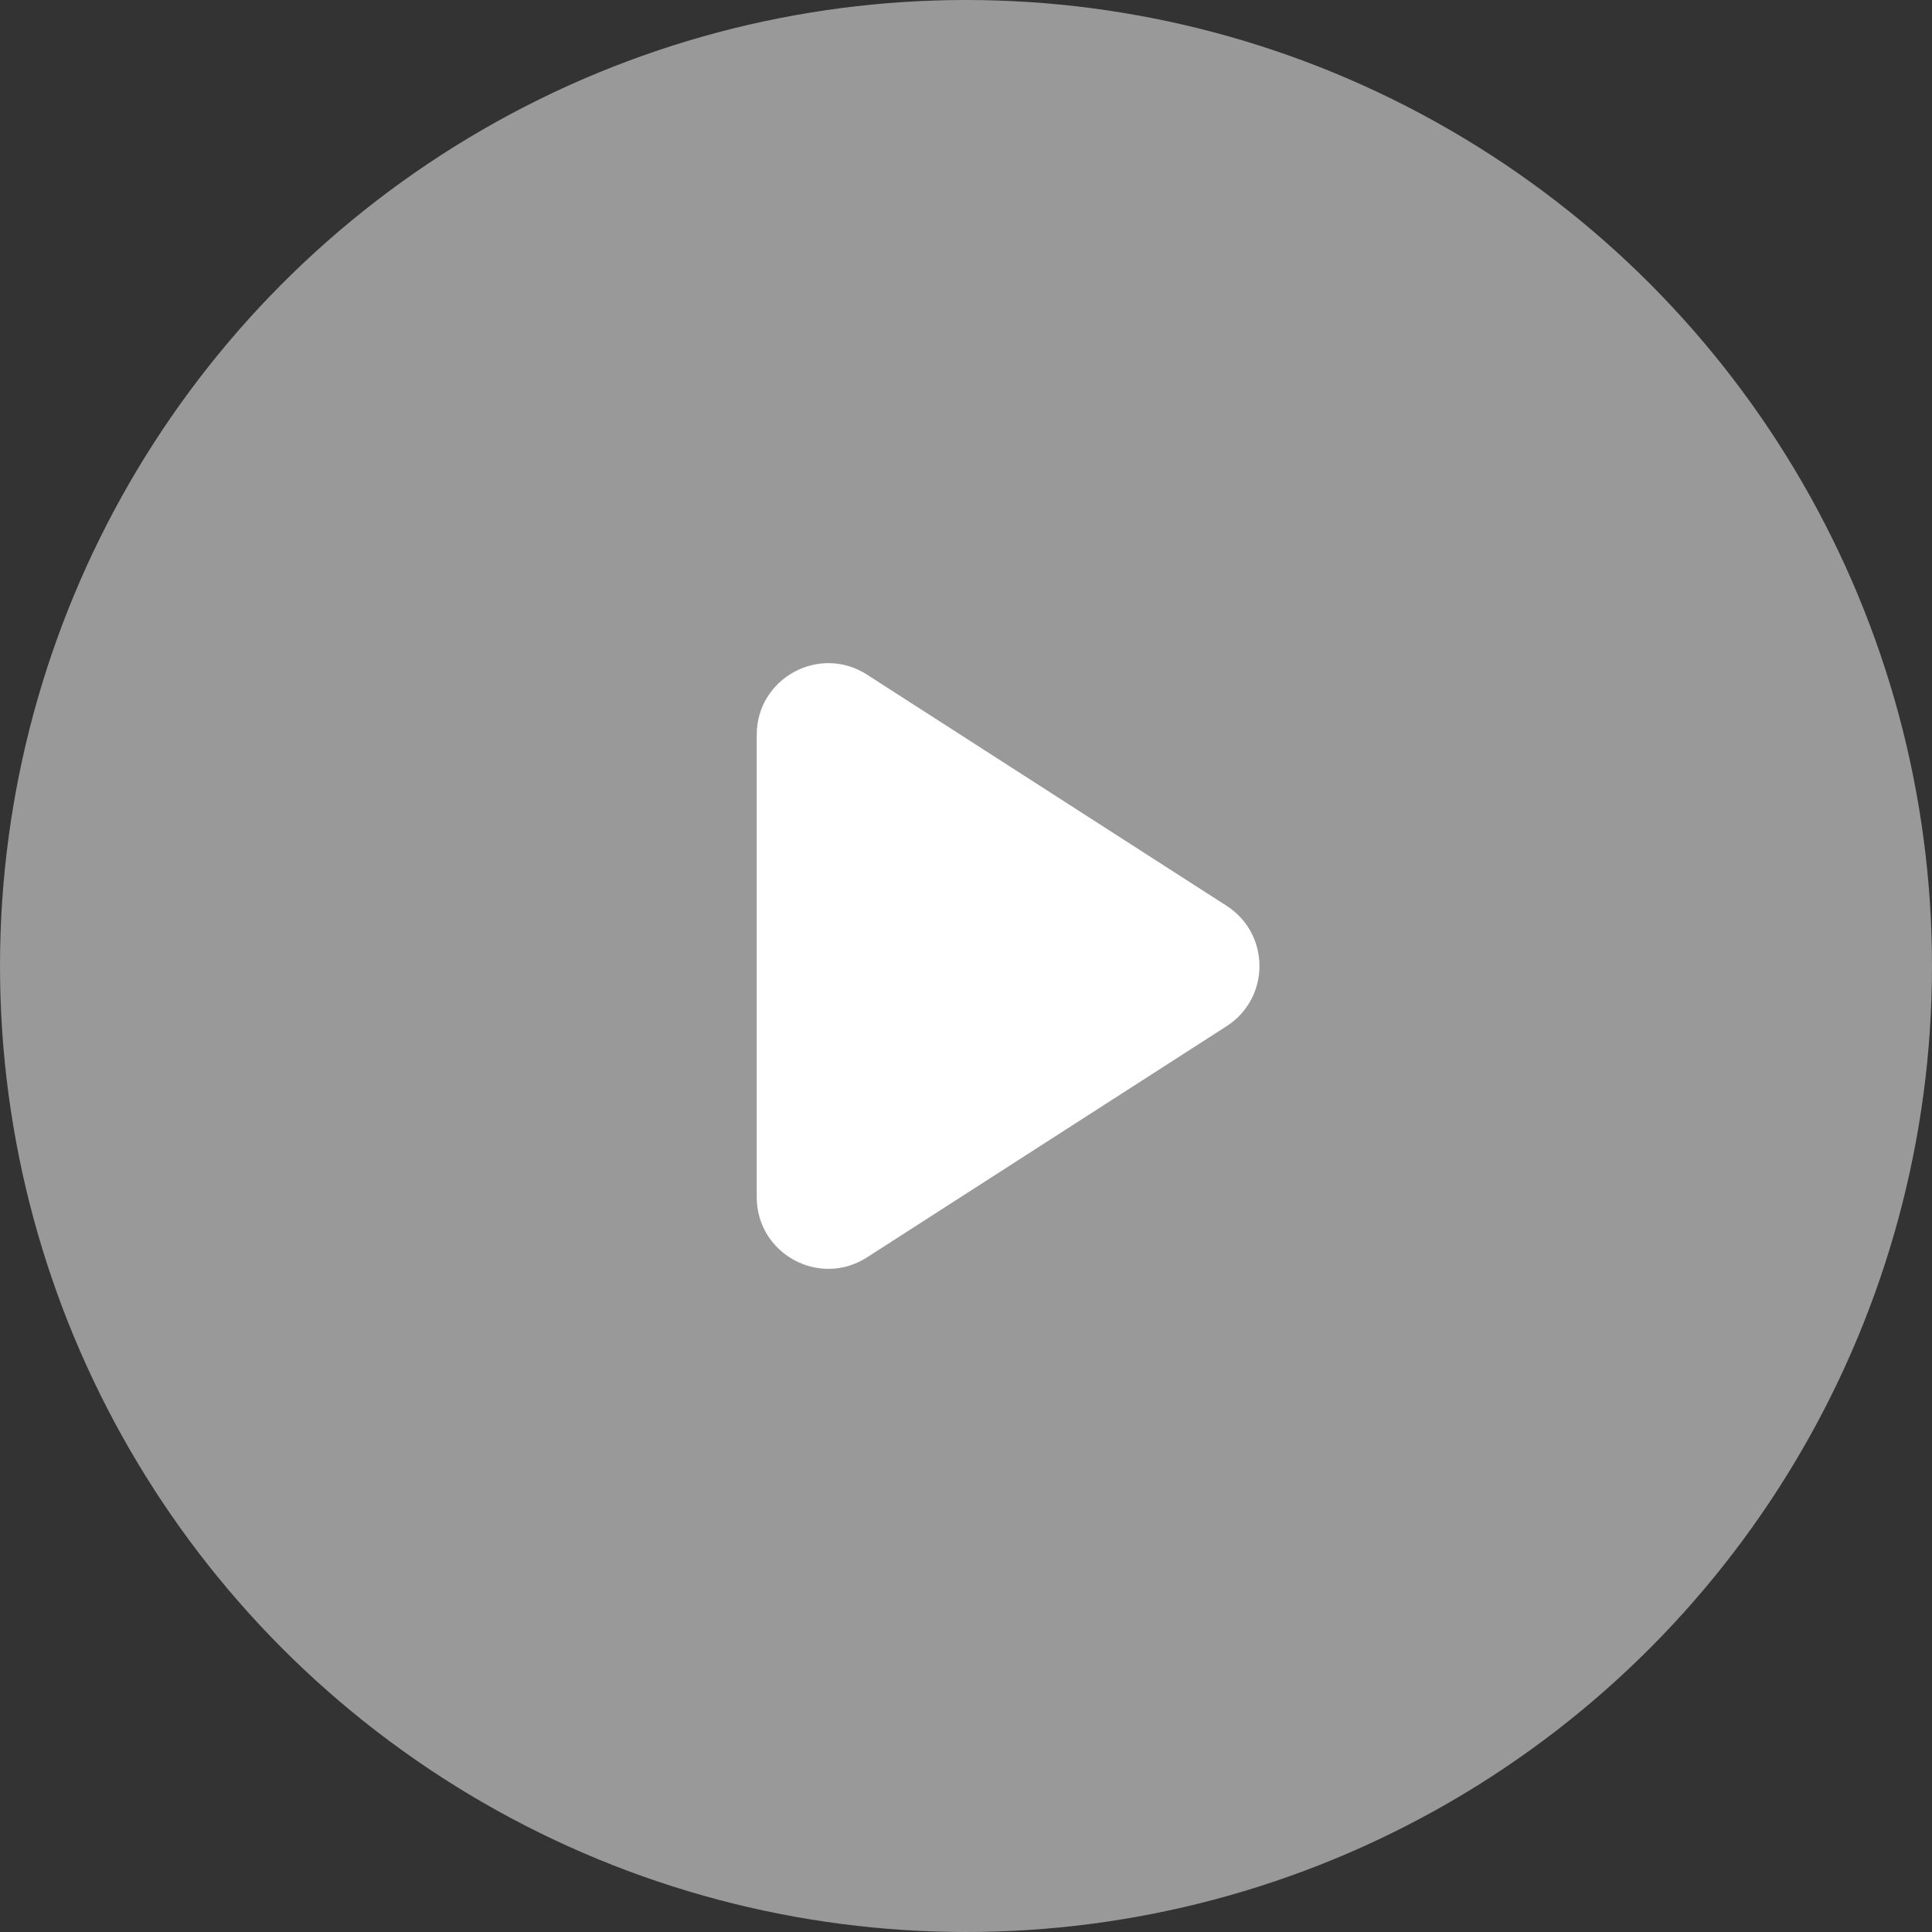
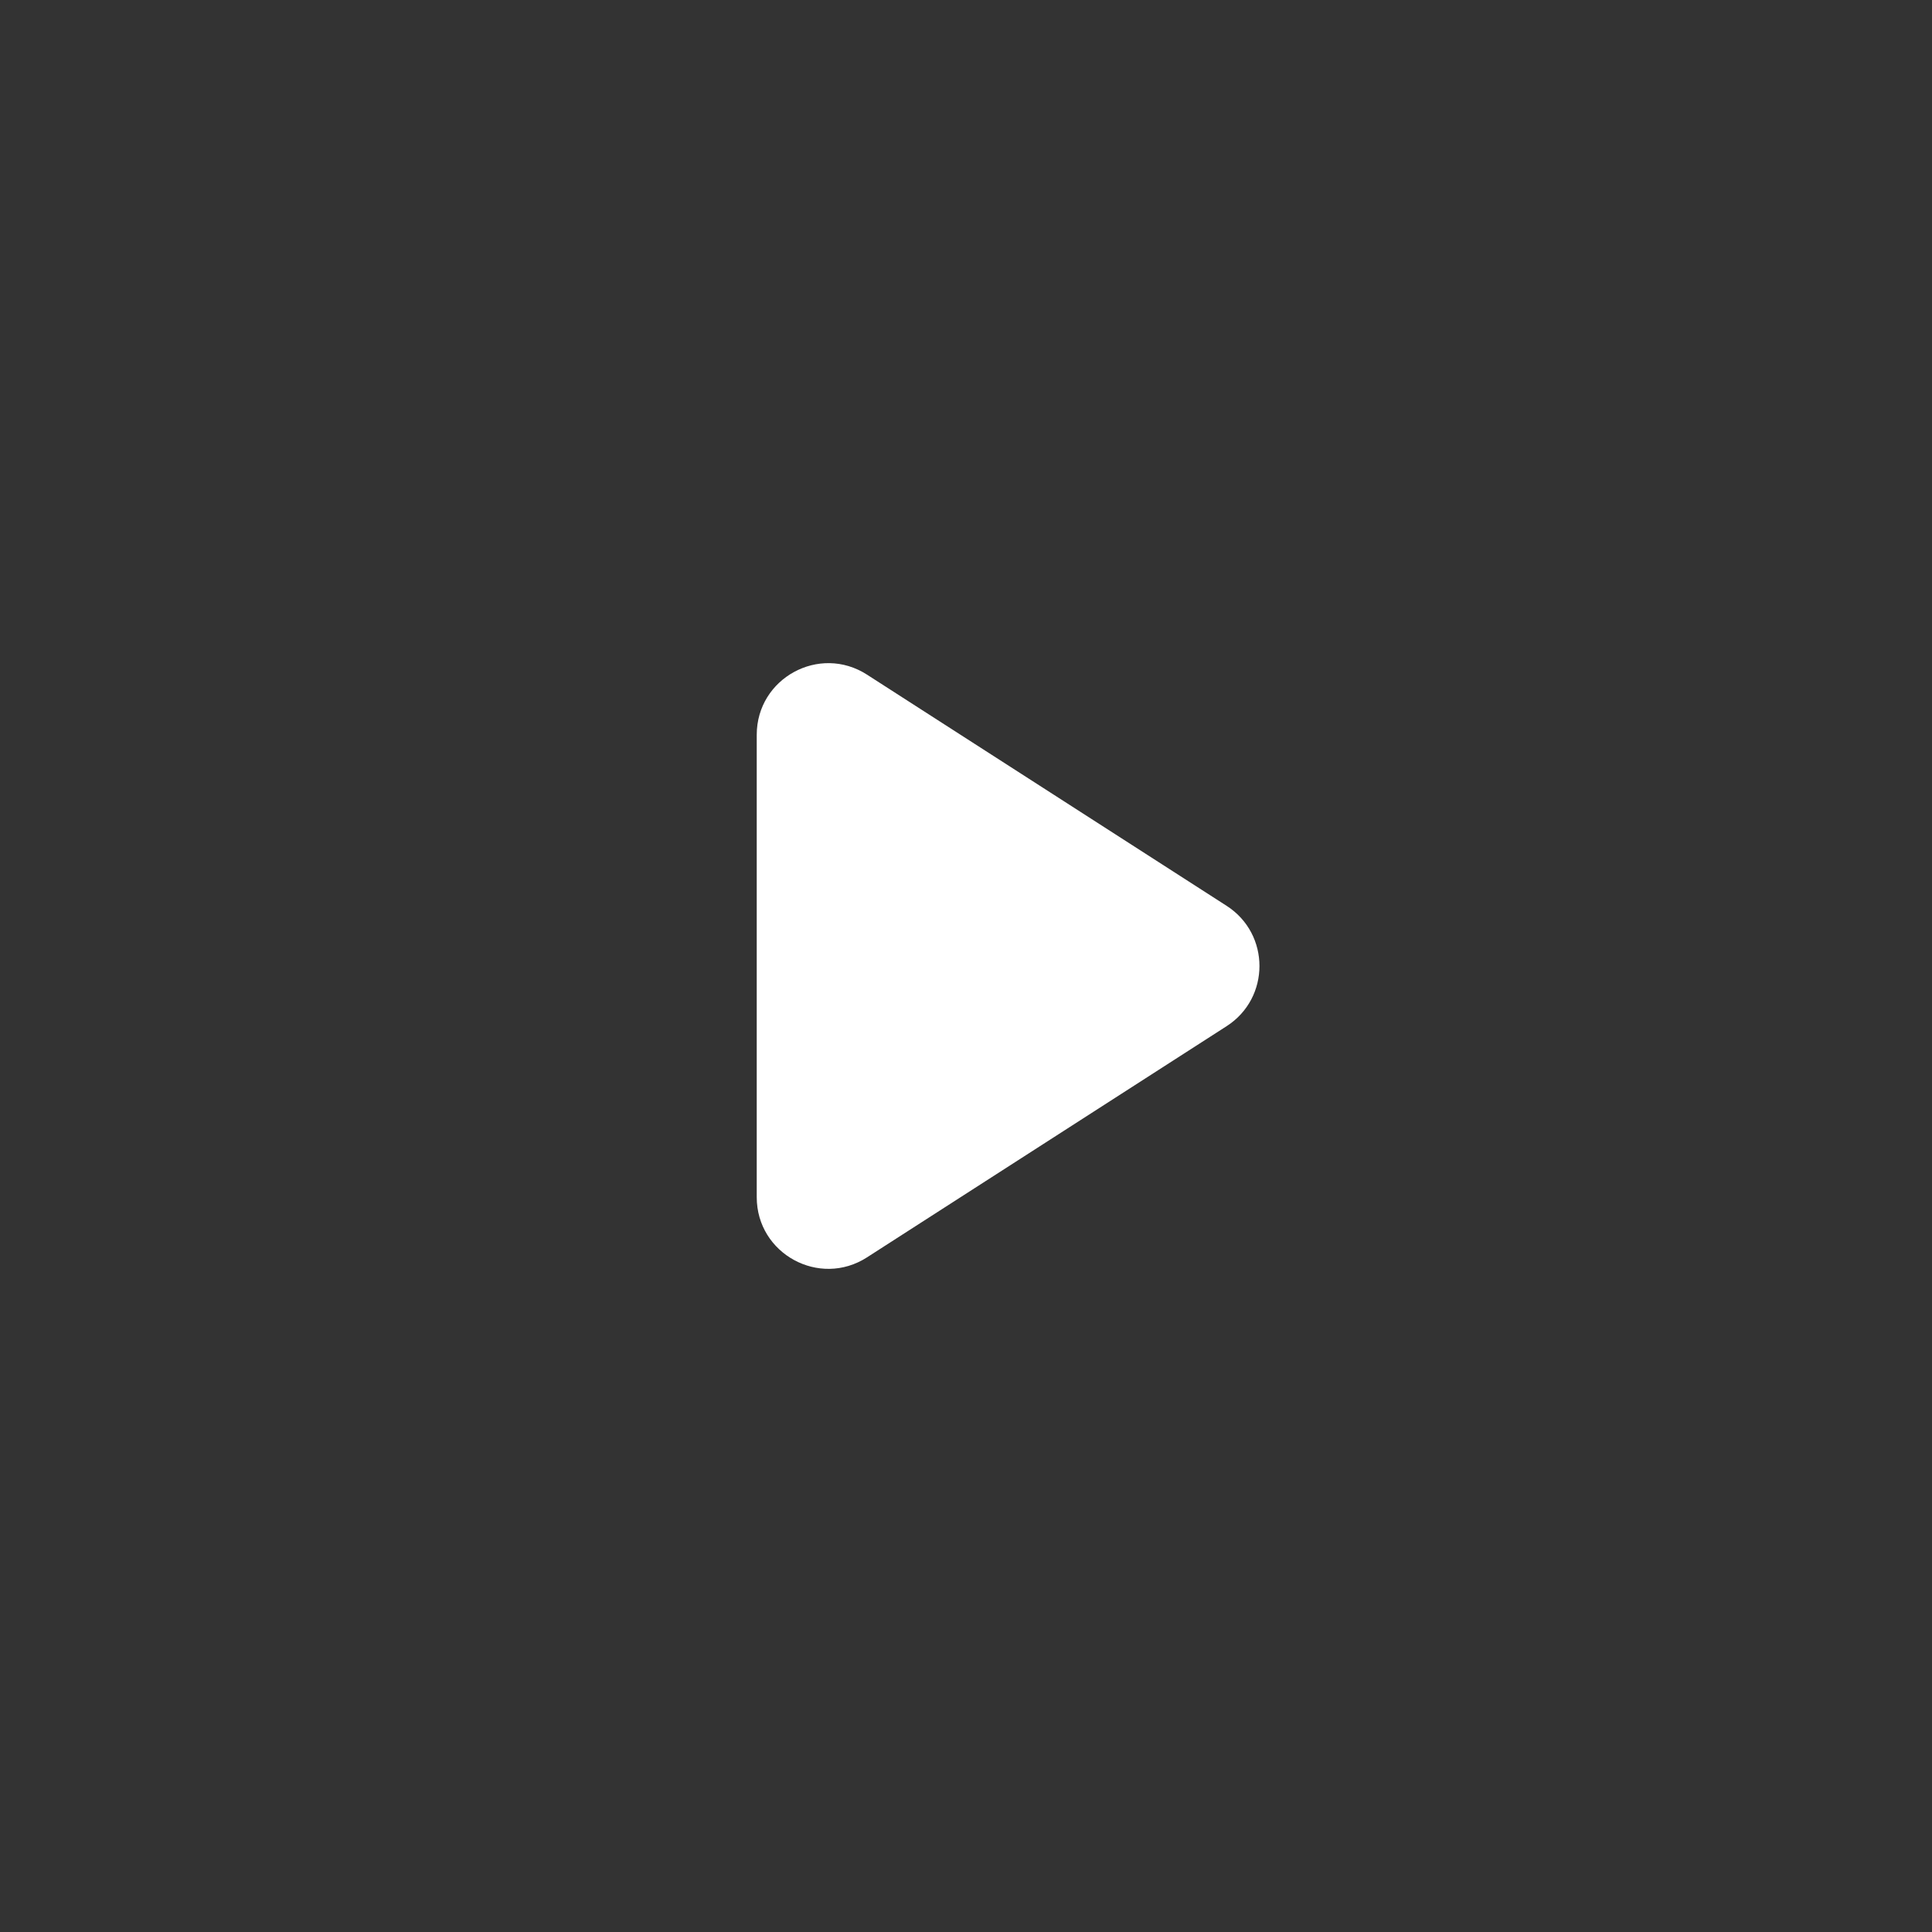
<svg xmlns="http://www.w3.org/2000/svg" width="48" height="48" viewBox="0 0 48 48" fill="none">
  <rect x="0" y="0" width="48" height="48" fill="#333333" stroke="none" />
-   <circle opacity="0.5" cx="24" cy="24" r="24" fill="white" />
-   <path d="M18.801 18.256C18.801 16.85 20.357 16 21.54 16.761L30.475 22.505C31.563 23.204 31.563 24.796 30.475 25.495L21.54 31.239C20.357 32 18.801 31.15 18.801 29.744V18.256Z" fill="white" />
+   <path d="M18.801 18.256C18.801 16.85 20.357 16 21.54 16.761L30.475 22.505C31.563 23.204 31.563 24.796 30.475 25.495L21.54 31.239C20.357 32 18.801 31.15 18.801 29.744V18.256" fill="white" />
</svg>